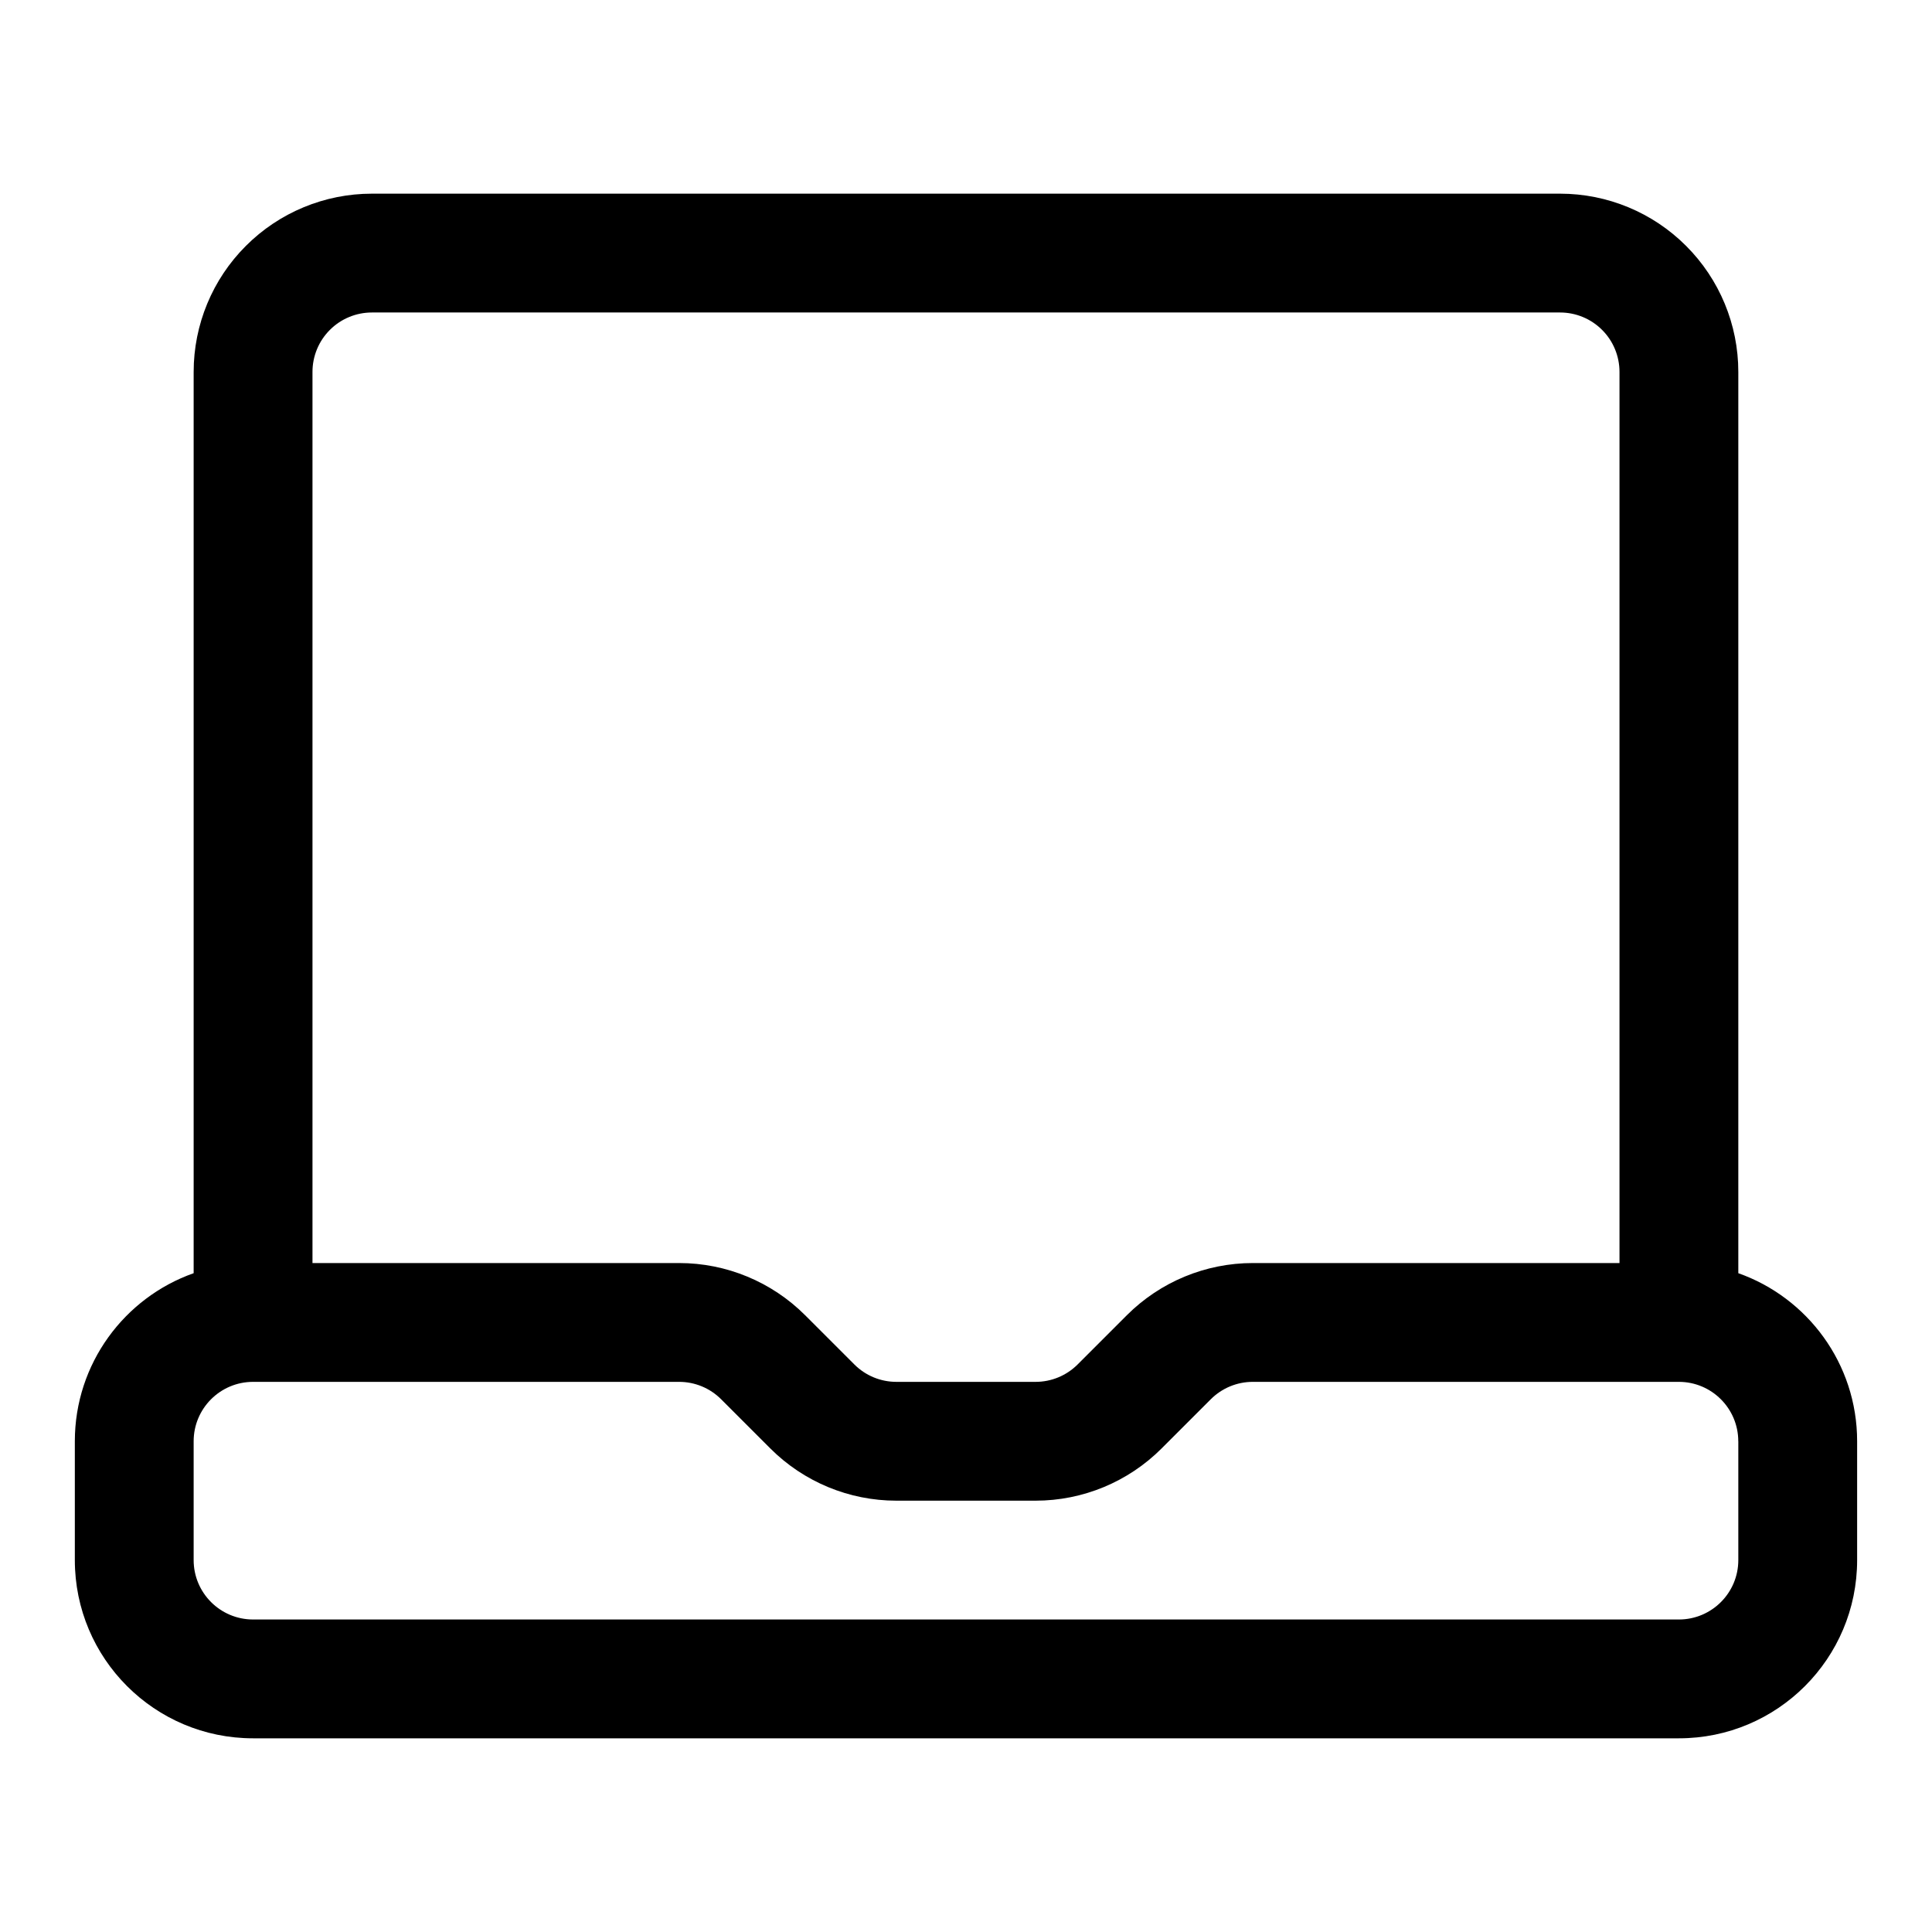
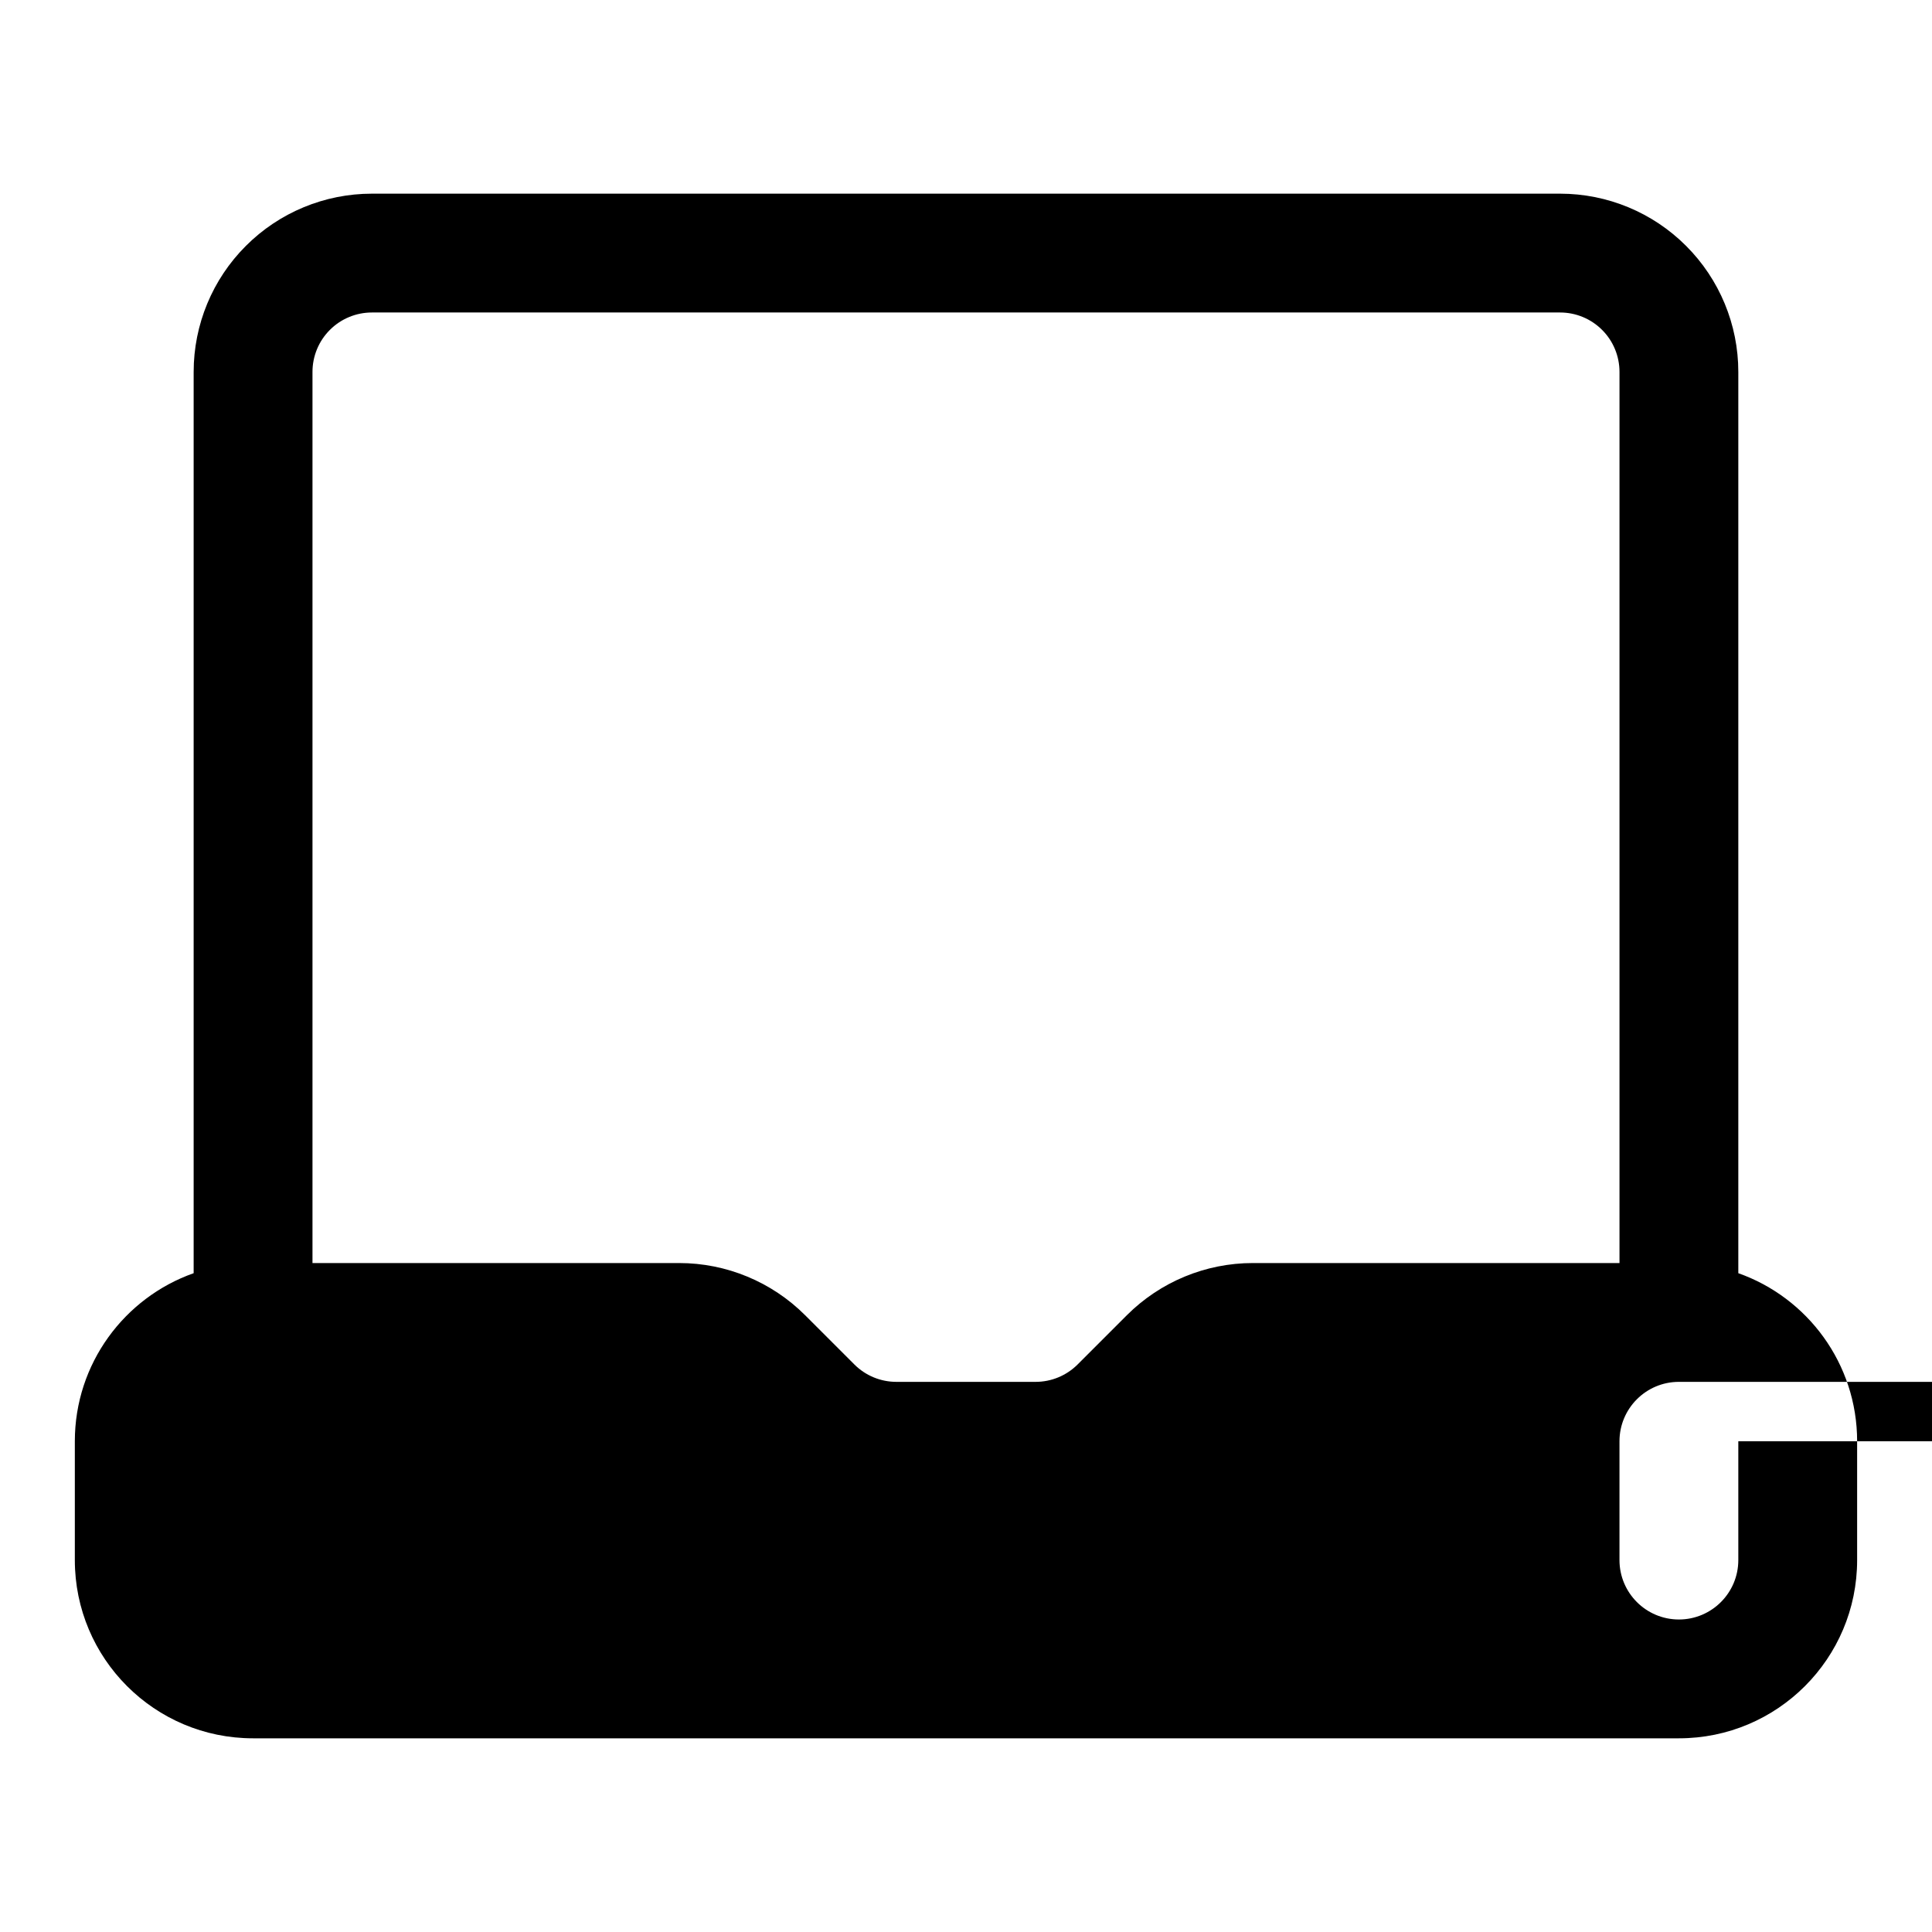
<svg xmlns="http://www.w3.org/2000/svg" fill="#000000" width="800px" height="800px" version="1.1" viewBox="144 144 512 512">
-   <path d="m195.32 481.41c-18.34 6.473-31.488 23.98-31.488 44.539v31.488c0 26.09 21.145 47.234 47.234 47.234h377.86c26.09 0 47.234-21.145 47.234-47.234v-31.488c0-20.559-13.148-38.066-31.488-44.539v-238.85c0-12.531-4.977-24.547-13.84-33.395-8.848-8.863-20.859-13.84-33.395-13.84h-314.88c-12.531 0-24.547 4.977-33.395 13.84-8.863 8.848-13.84 20.863-13.84 33.395zm409.35 44.539v31.488c0 8.691-7.055 15.746-15.746 15.746h-377.86c-8.691 0-15.746-7.055-15.746-15.746v-31.488c0-8.688 7.055-15.742 15.746-15.742h112.91c4.176 0 8.172 1.652 11.133 4.613l13.035 13.035c8.863 8.863 20.879 13.84 33.395 13.84h36.902c12.52 0 24.531-4.977 33.395-13.84l13.035-13.035c2.961-2.961 6.961-4.613 11.133-4.613h112.91c8.691 0 15.746 7.055 15.746 15.742zm-31.488-47.23v-236.16c0-4.172-1.652-8.188-4.613-11.133-2.945-2.957-6.961-4.613-11.133-4.613h-314.88c-4.172 0-8.188 1.656-11.133 4.613-2.957 2.945-4.613 6.961-4.613 11.133v236.16h97.172c12.52 0 24.531 4.977 33.395 13.84l13.035 13.035c2.961 2.961 6.961 4.613 11.133 4.613h36.902c4.172 0 8.172-1.652 11.133-4.613l13.035-13.035c8.863-8.863 20.879-13.84 33.395-13.84z" fill-rule="evenodd" />
+   <path d="m195.32 481.41c-18.34 6.473-31.488 23.98-31.488 44.539v31.488c0 26.09 21.145 47.234 47.234 47.234h377.86c26.09 0 47.234-21.145 47.234-47.234v-31.488c0-20.559-13.148-38.066-31.488-44.539v-238.85c0-12.531-4.977-24.547-13.84-33.395-8.848-8.863-20.859-13.84-33.395-13.84h-314.88c-12.531 0-24.547 4.977-33.395 13.84-8.863 8.848-13.84 20.863-13.84 33.395zm409.35 44.539v31.488c0 8.691-7.055 15.746-15.746 15.746c-8.691 0-15.746-7.055-15.746-15.746v-31.488c0-8.688 7.055-15.742 15.746-15.742h112.91c4.176 0 8.172 1.652 11.133 4.613l13.035 13.035c8.863 8.863 20.879 13.84 33.395 13.84h36.902c12.52 0 24.531-4.977 33.395-13.84l13.035-13.035c2.961-2.961 6.961-4.613 11.133-4.613h112.91c8.691 0 15.746 7.055 15.746 15.742zm-31.488-47.23v-236.16c0-4.172-1.652-8.188-4.613-11.133-2.945-2.957-6.961-4.613-11.133-4.613h-314.88c-4.172 0-8.188 1.656-11.133 4.613-2.957 2.945-4.613 6.961-4.613 11.133v236.16h97.172c12.52 0 24.531 4.977 33.395 13.84l13.035 13.035c2.961 2.961 6.961 4.613 11.133 4.613h36.902c4.172 0 8.172-1.652 11.133-4.613l13.035-13.035c8.863-8.863 20.879-13.84 33.395-13.84z" fill-rule="evenodd" />
</svg>